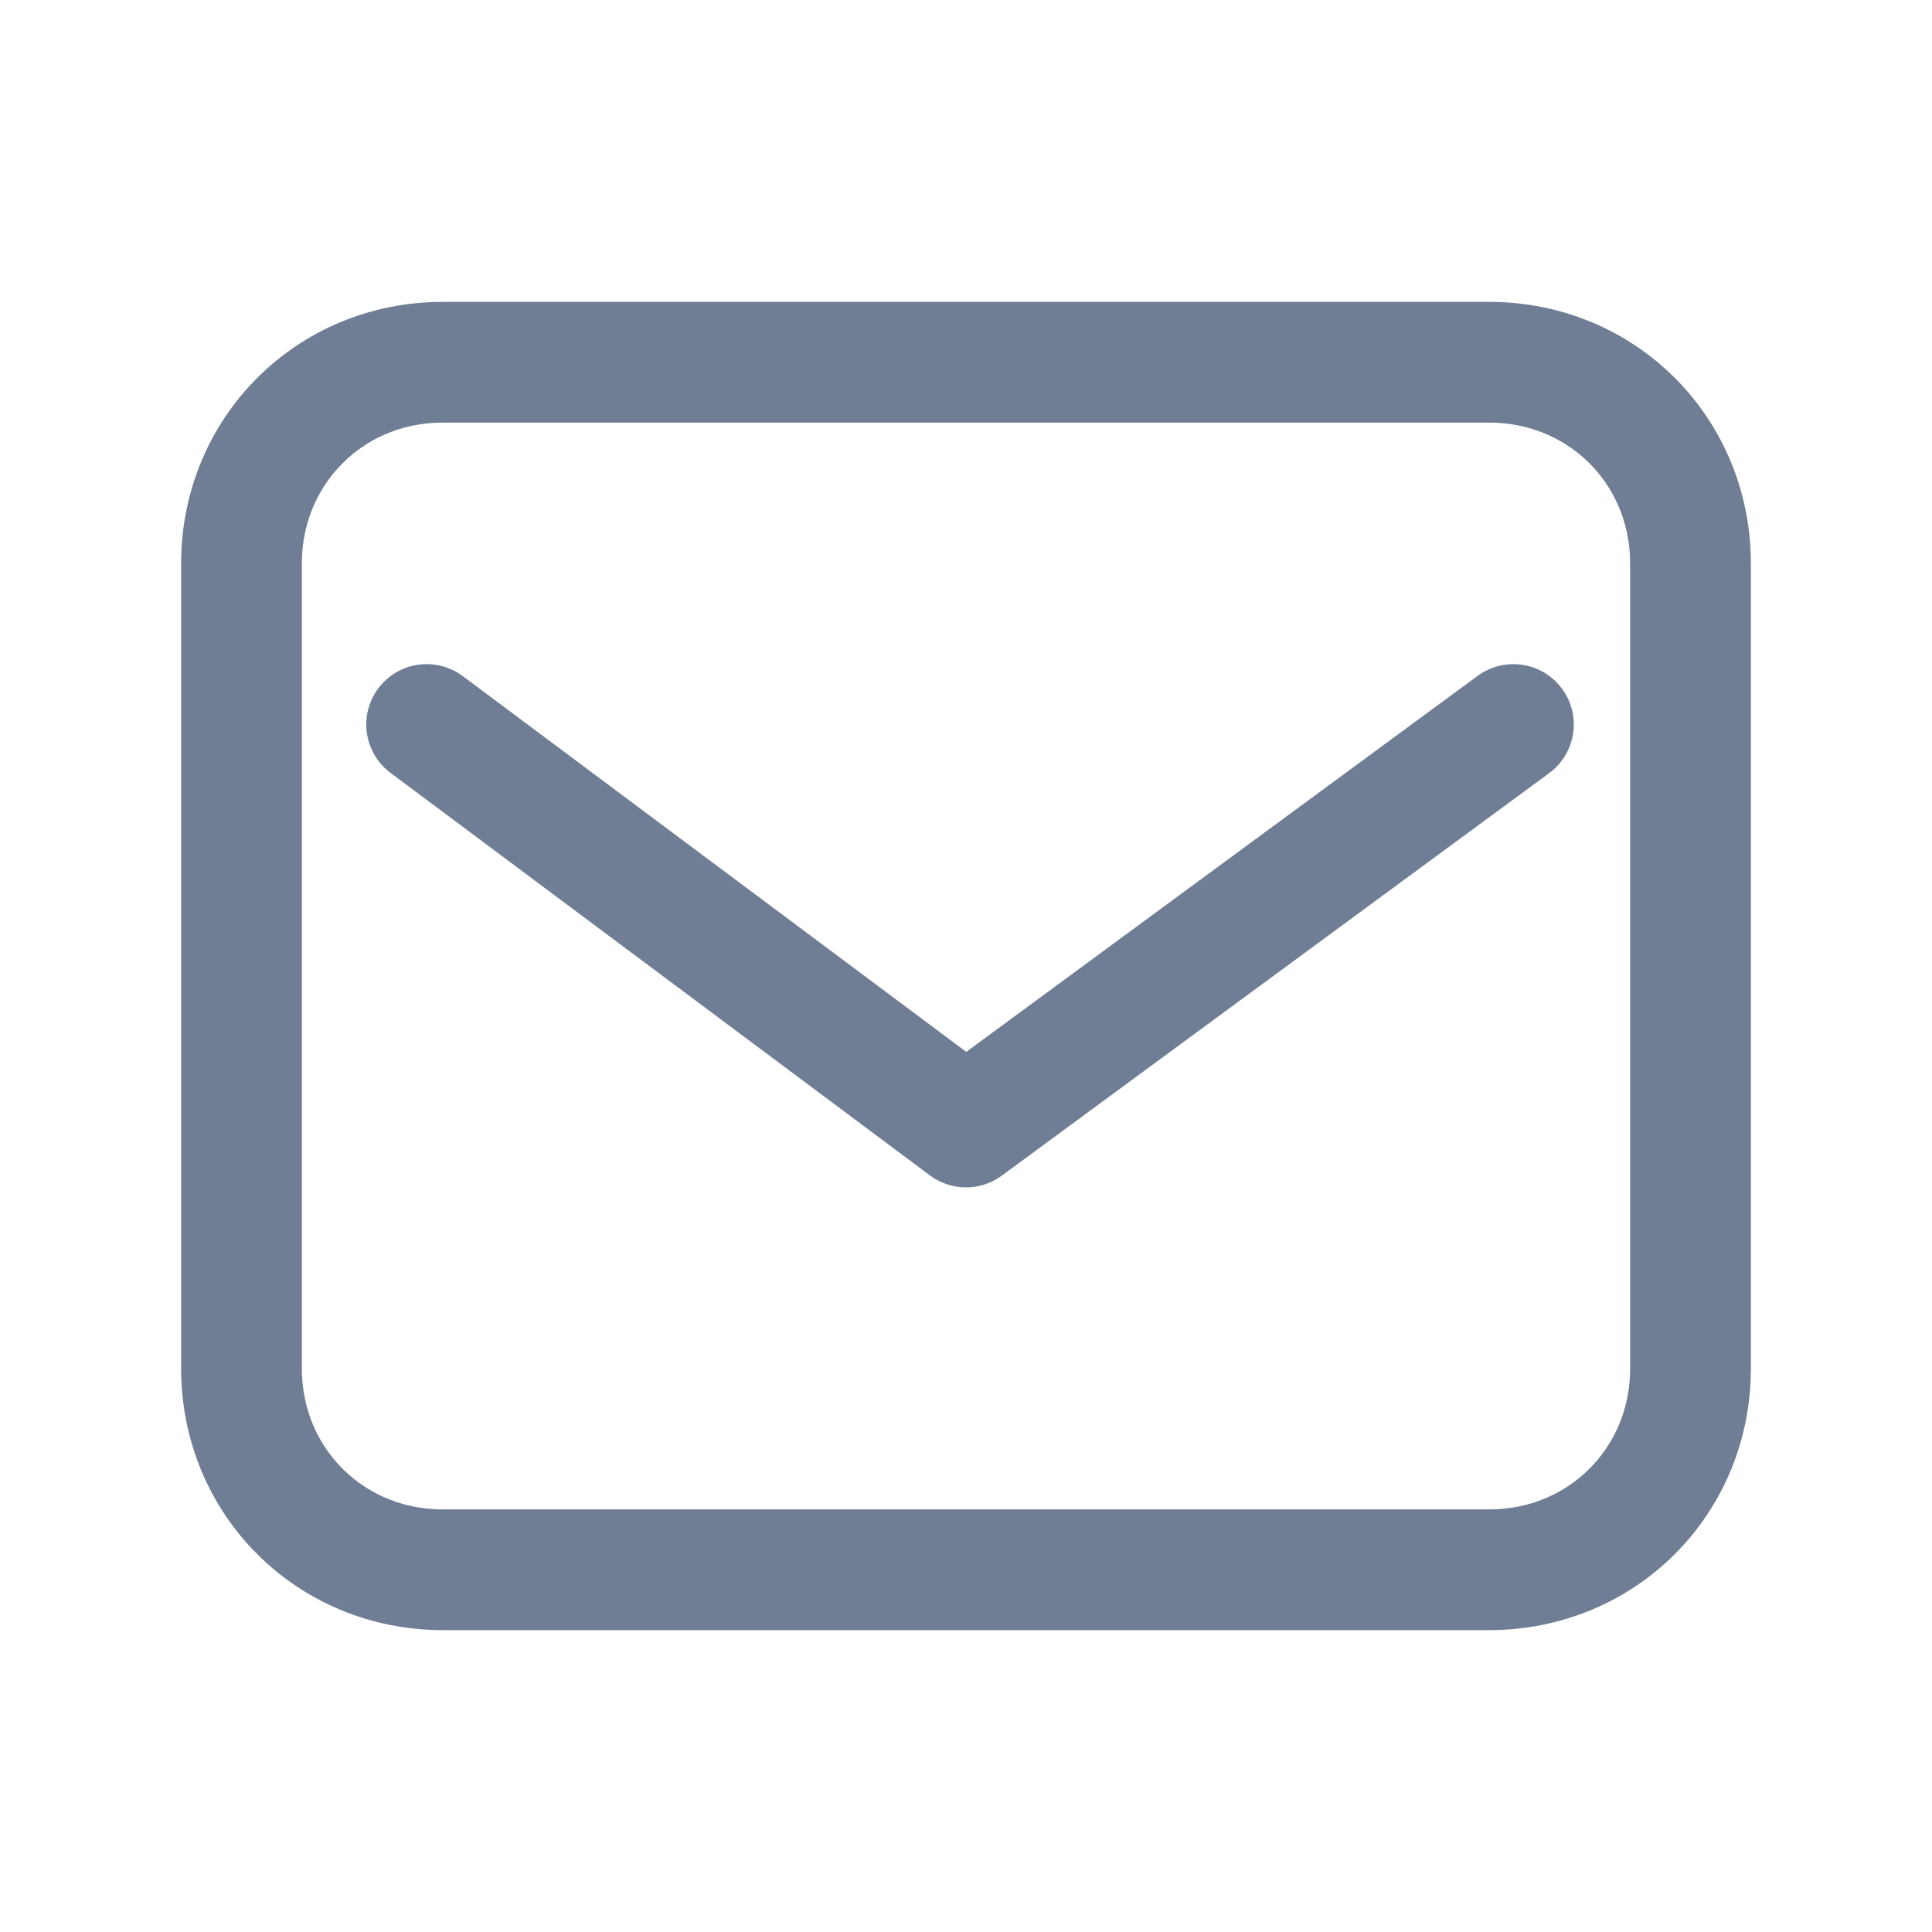
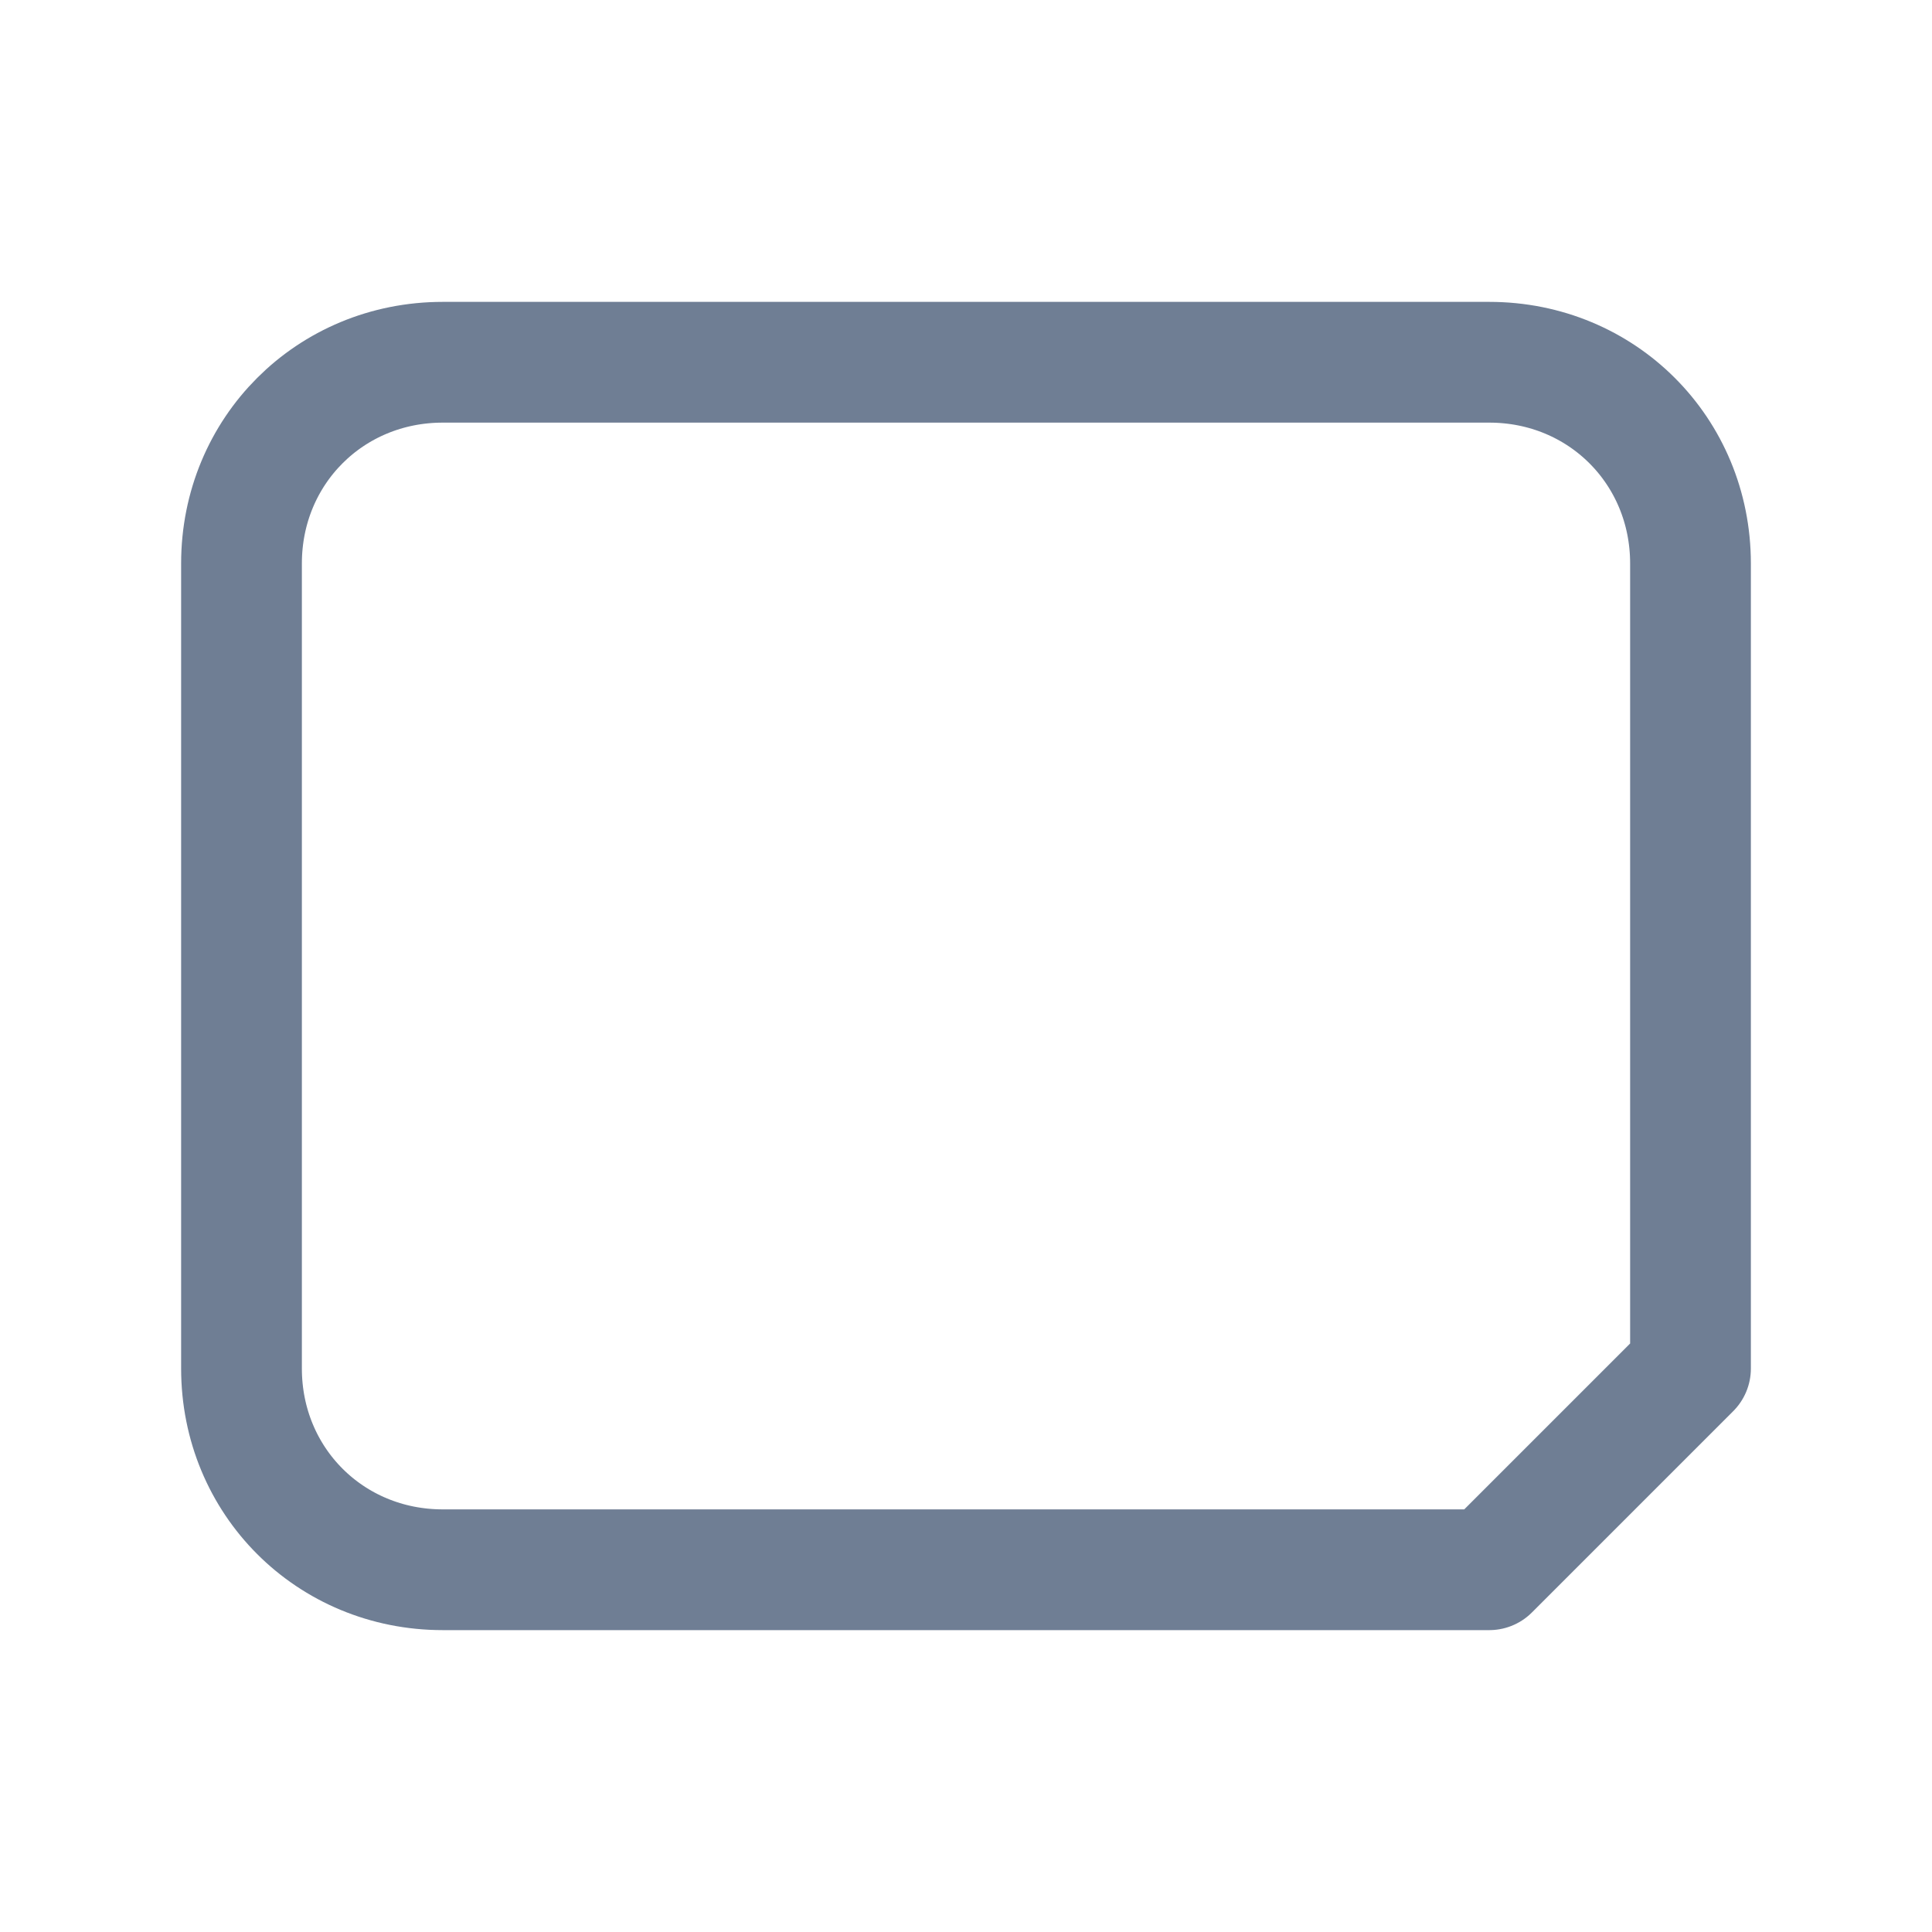
<svg xmlns="http://www.w3.org/2000/svg" version="1.1" id="Layer_1" x="0px" y="0px" viewBox="0 0 24 24" style="enable-background:new 0 0 24 24;" xml:space="preserve">
  <style type="text/css">
	.st0{fill:none;}
	.st1{fill:none;stroke:#6F7E94;stroke-width:1.5;stroke-linecap:round;stroke-linejoin:round;stroke-miterlimit:10;}
	.st2{fill:none;stroke:#6F7E94;stroke-width:1.5;stroke-linejoin:round;stroke-miterlimit:10;}
	.st3{fill:none;stroke:#6F7E94;stroke-width:1.5;stroke-miterlimit:10;}
	.st4{fill:#FFFFFF;}
	.st5{fill:#6F7E94;}
</style>
  <g>
-     <rect class="st0" width="24" height="24" />
-     <path class="st2" d="M18.5,19.5h-13C4.1,19.5,3,18.4,3,17V7c0-1.4,1.1-2.5,2.5-2.5h13C19.9,4.5,21,5.6,21,7v10   C21,18.4,19.9,19.5,18.5,19.5z" />
-     <polyline class="st1" points="18.8,9 12,14 5.3,9  " />
+     <path class="st2" d="M18.5,19.5h-13C4.1,19.5,3,18.4,3,17V7c0-1.4,1.1-2.5,2.5-2.5h13C19.9,4.5,21,5.6,21,7v10   z" />
  </g>
</svg>